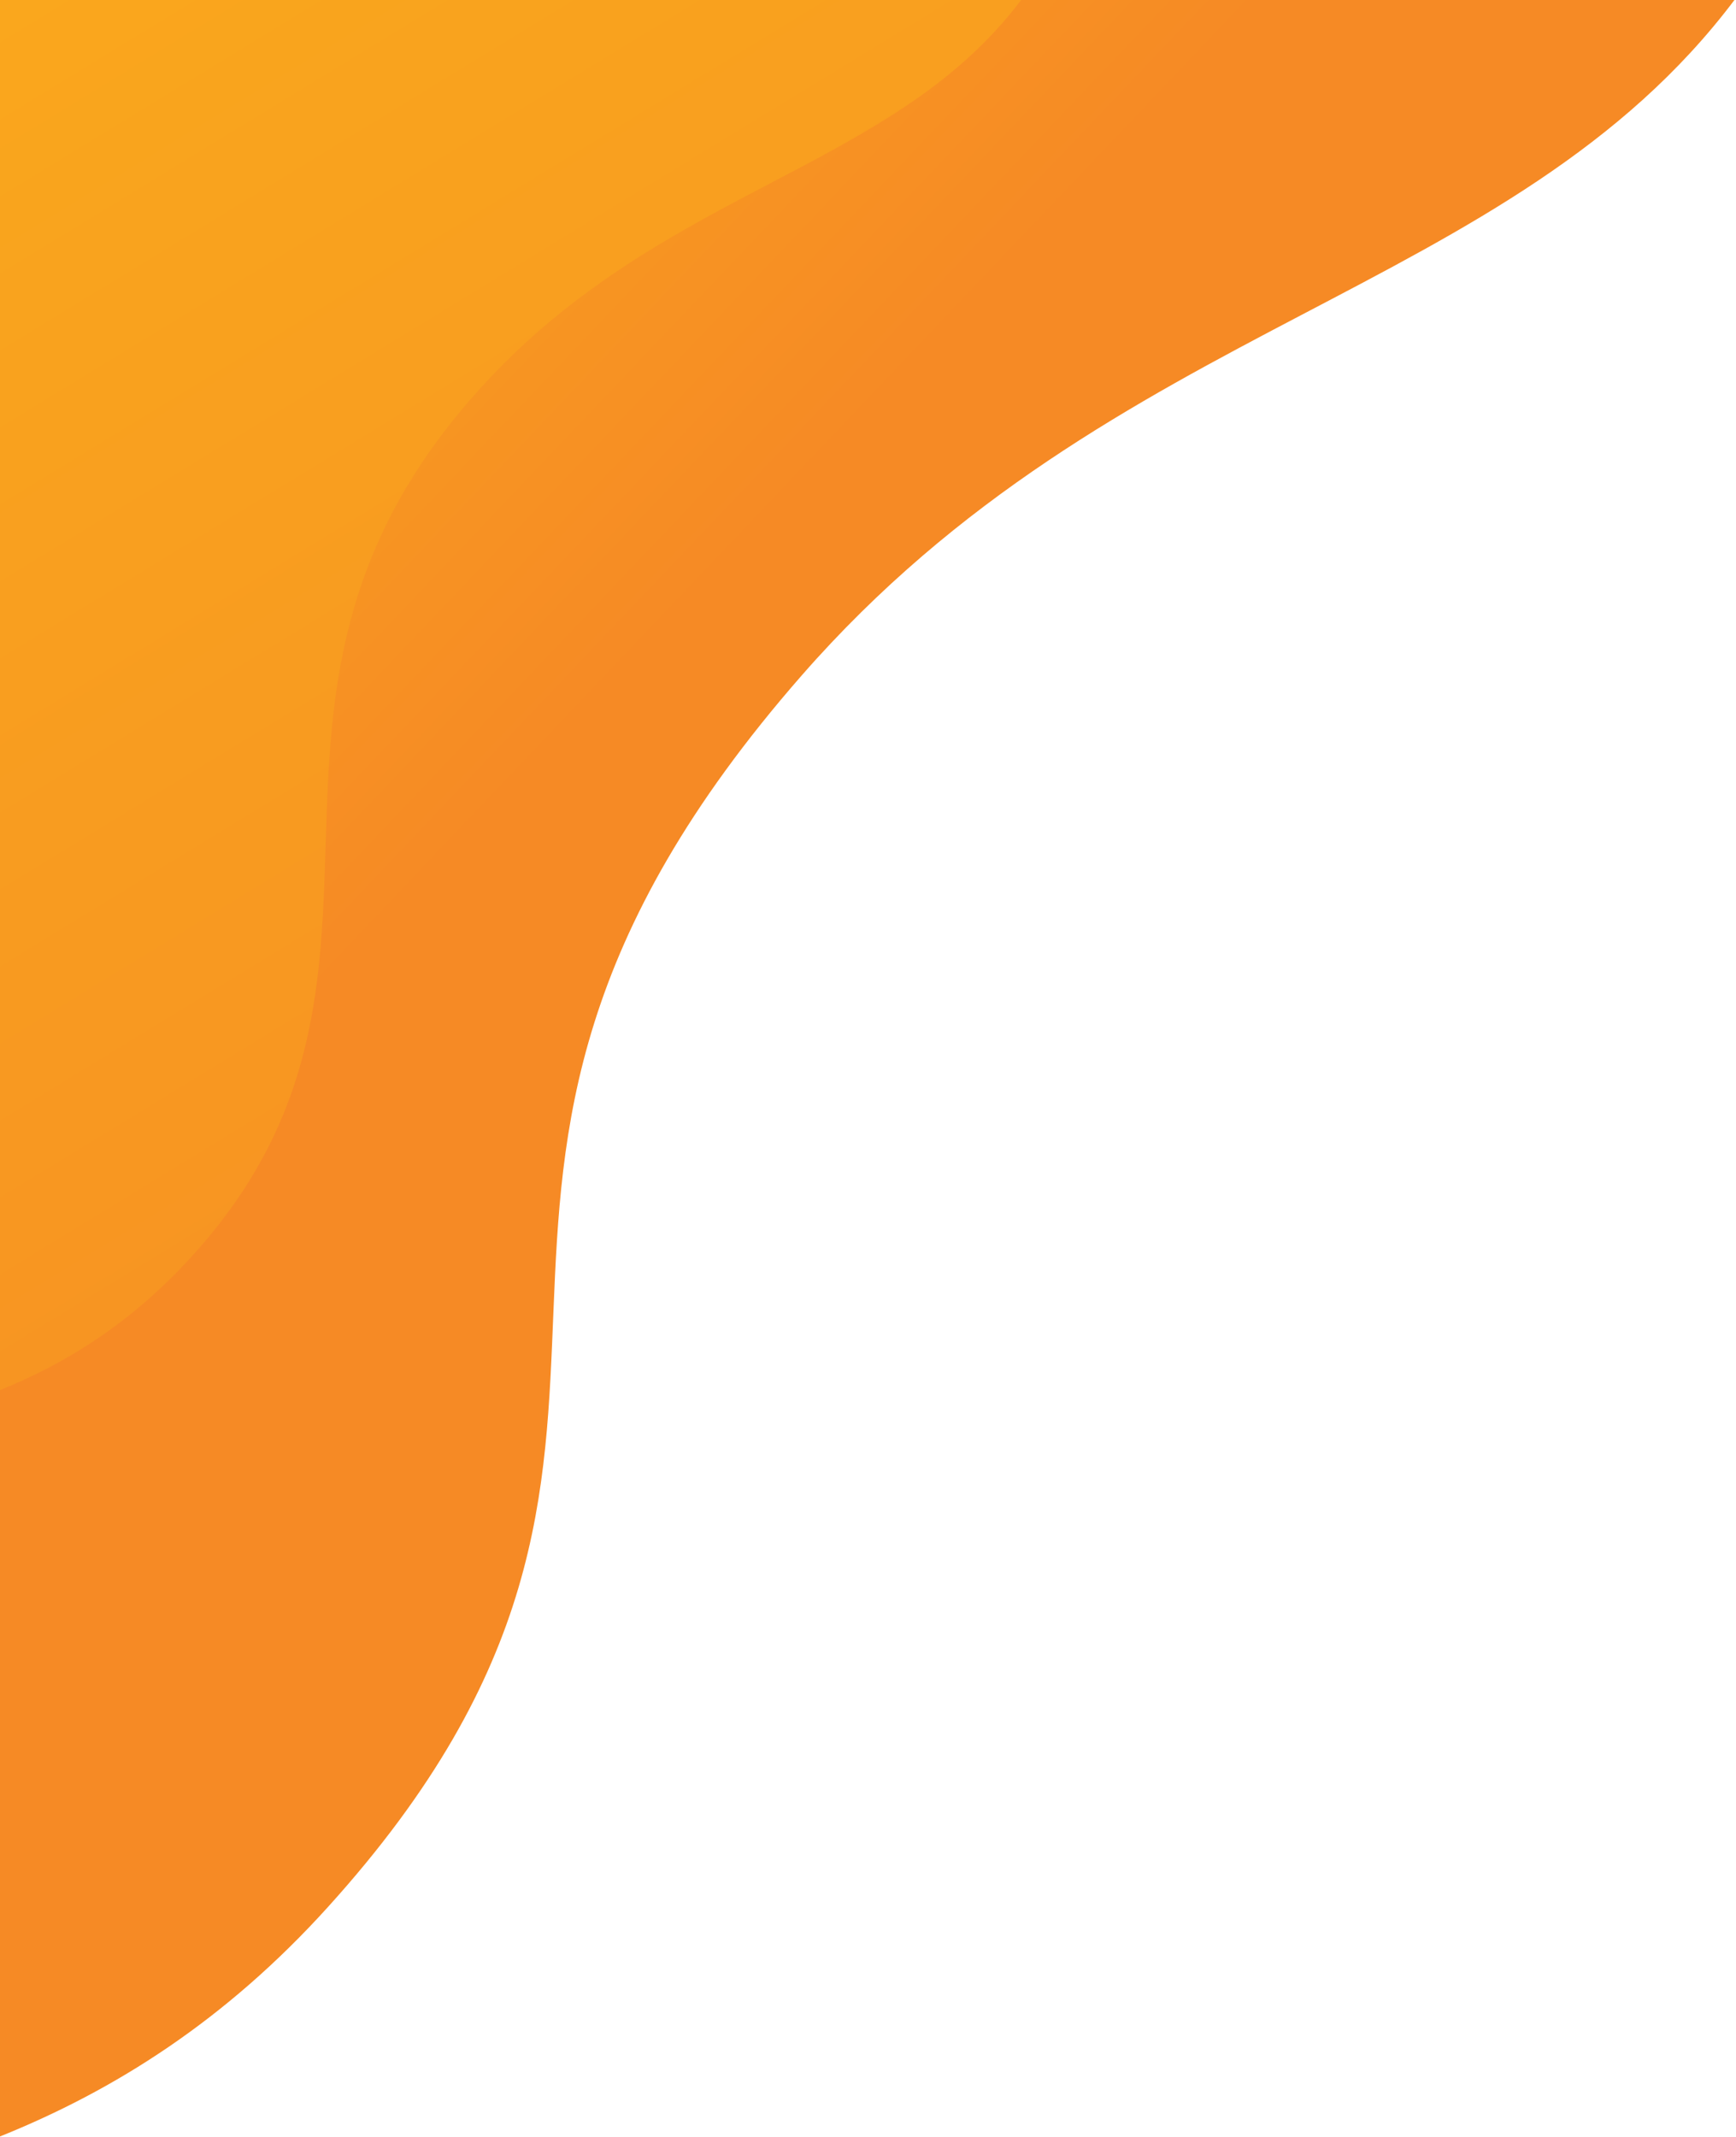
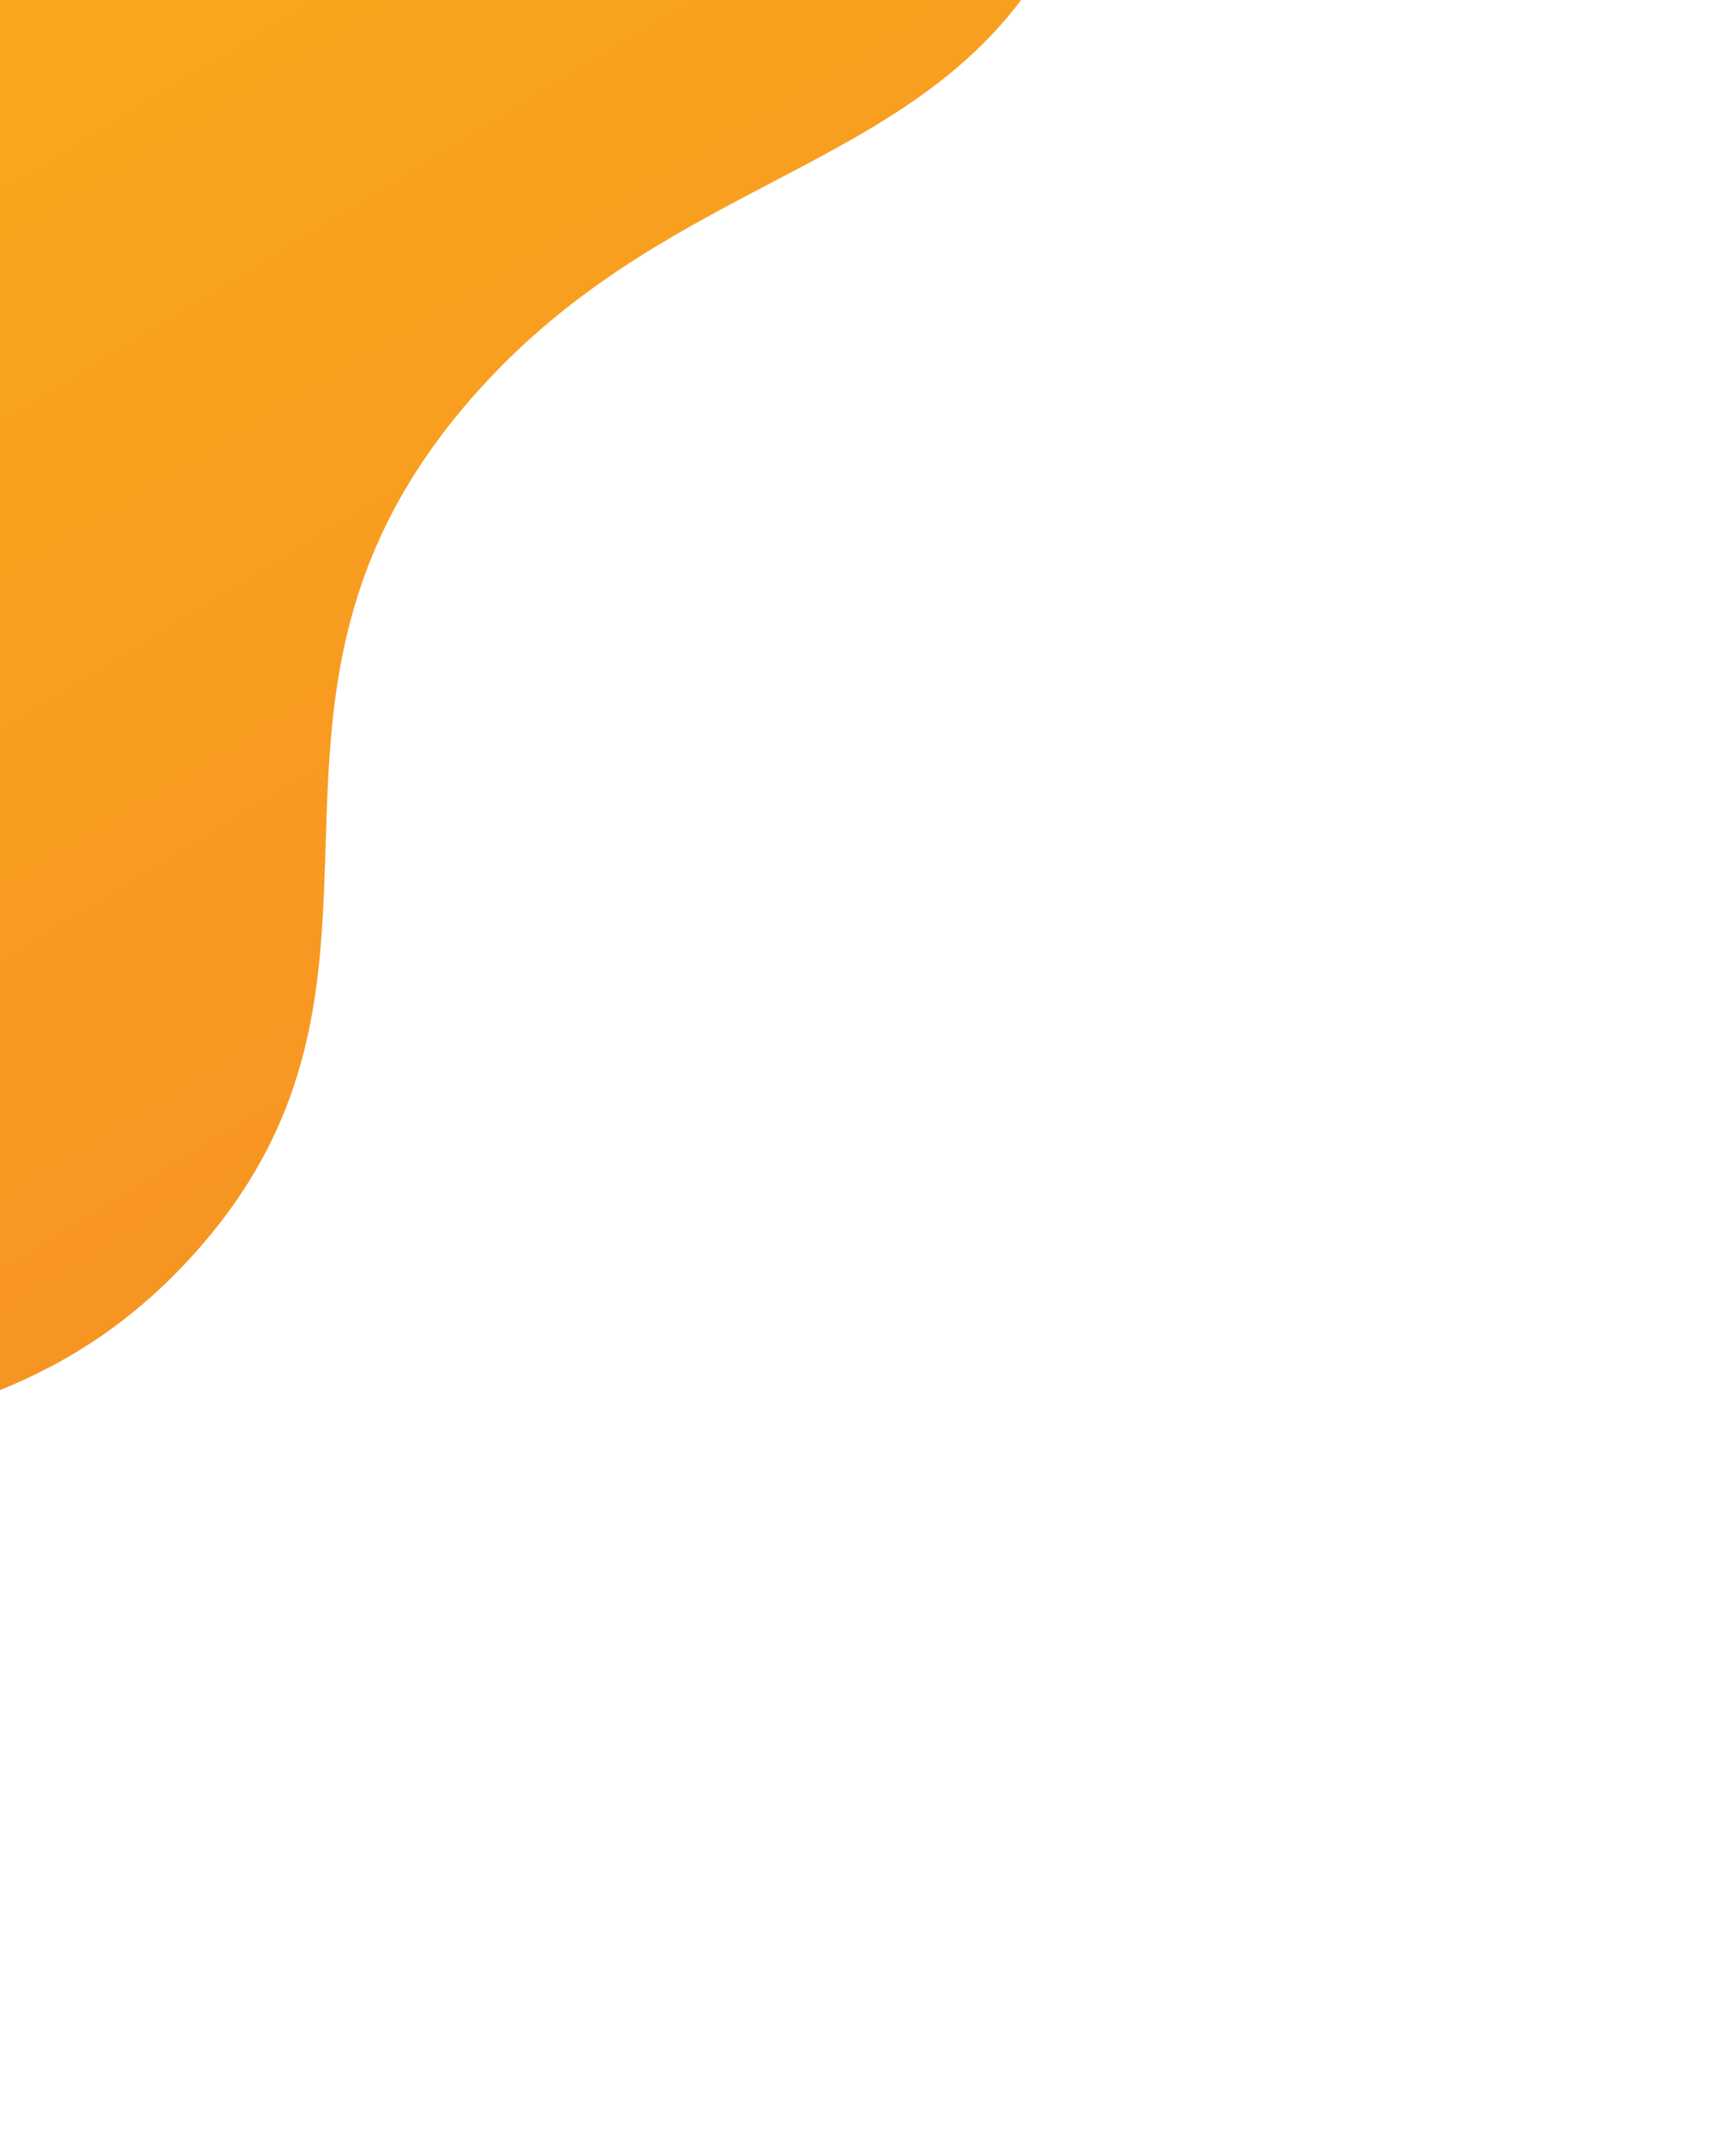
<svg xmlns="http://www.w3.org/2000/svg" width="317" height="390" viewBox="0 0 317 390" fill="none">
  <g clip-path="url(#clip0_3_194)">
-     <path fill-rule="evenodd" clip-rule="evenodd" d="M316.714 0C275.909 54.14 203.466 58.052 146.381 123.292C62.642 219.008 138.105 261.557 59.939 348C41.137 368.811 20.87 381.542 0 389.938V0H316.714Z" fill="url(#paint0_linear_3_194)" />
    <path fill-rule="evenodd" clip-rule="evenodd" d="M186.459 0C162.436 31.874 119.787 34.177 86.179 72.586C36.879 128.937 81.307 178.13 35.288 229.022C24.219 241.273 12.287 248.769 0 253.712V0H186.459Z" fill="url(#paint1_linear_3_194)" />
  </g>
  <defs>
    <linearGradient id="paint0_linear_3_194" x1="-13.155" y1="32.031" x2="99.179" y2="138.748" gradientUnits="userSpaceOnUse">
      <stop stop-color="#FAA91C" />
      <stop offset="1" stop-color="#F68A25" />
    </linearGradient>
    <linearGradient id="paint1_linear_3_194" x1="193.083" y1="290.386" x2="-0.695" y2="-26.957" gradientUnits="userSpaceOnUse">
      <stop stop-color="#F68A25" />
      <stop offset="1" stop-color="#FAA91C" />
    </linearGradient>
    <clipPath id="clip0_3_194">
      <rect width="317" height="390" fill="white" />
    </clipPath>
  </defs>
</svg>